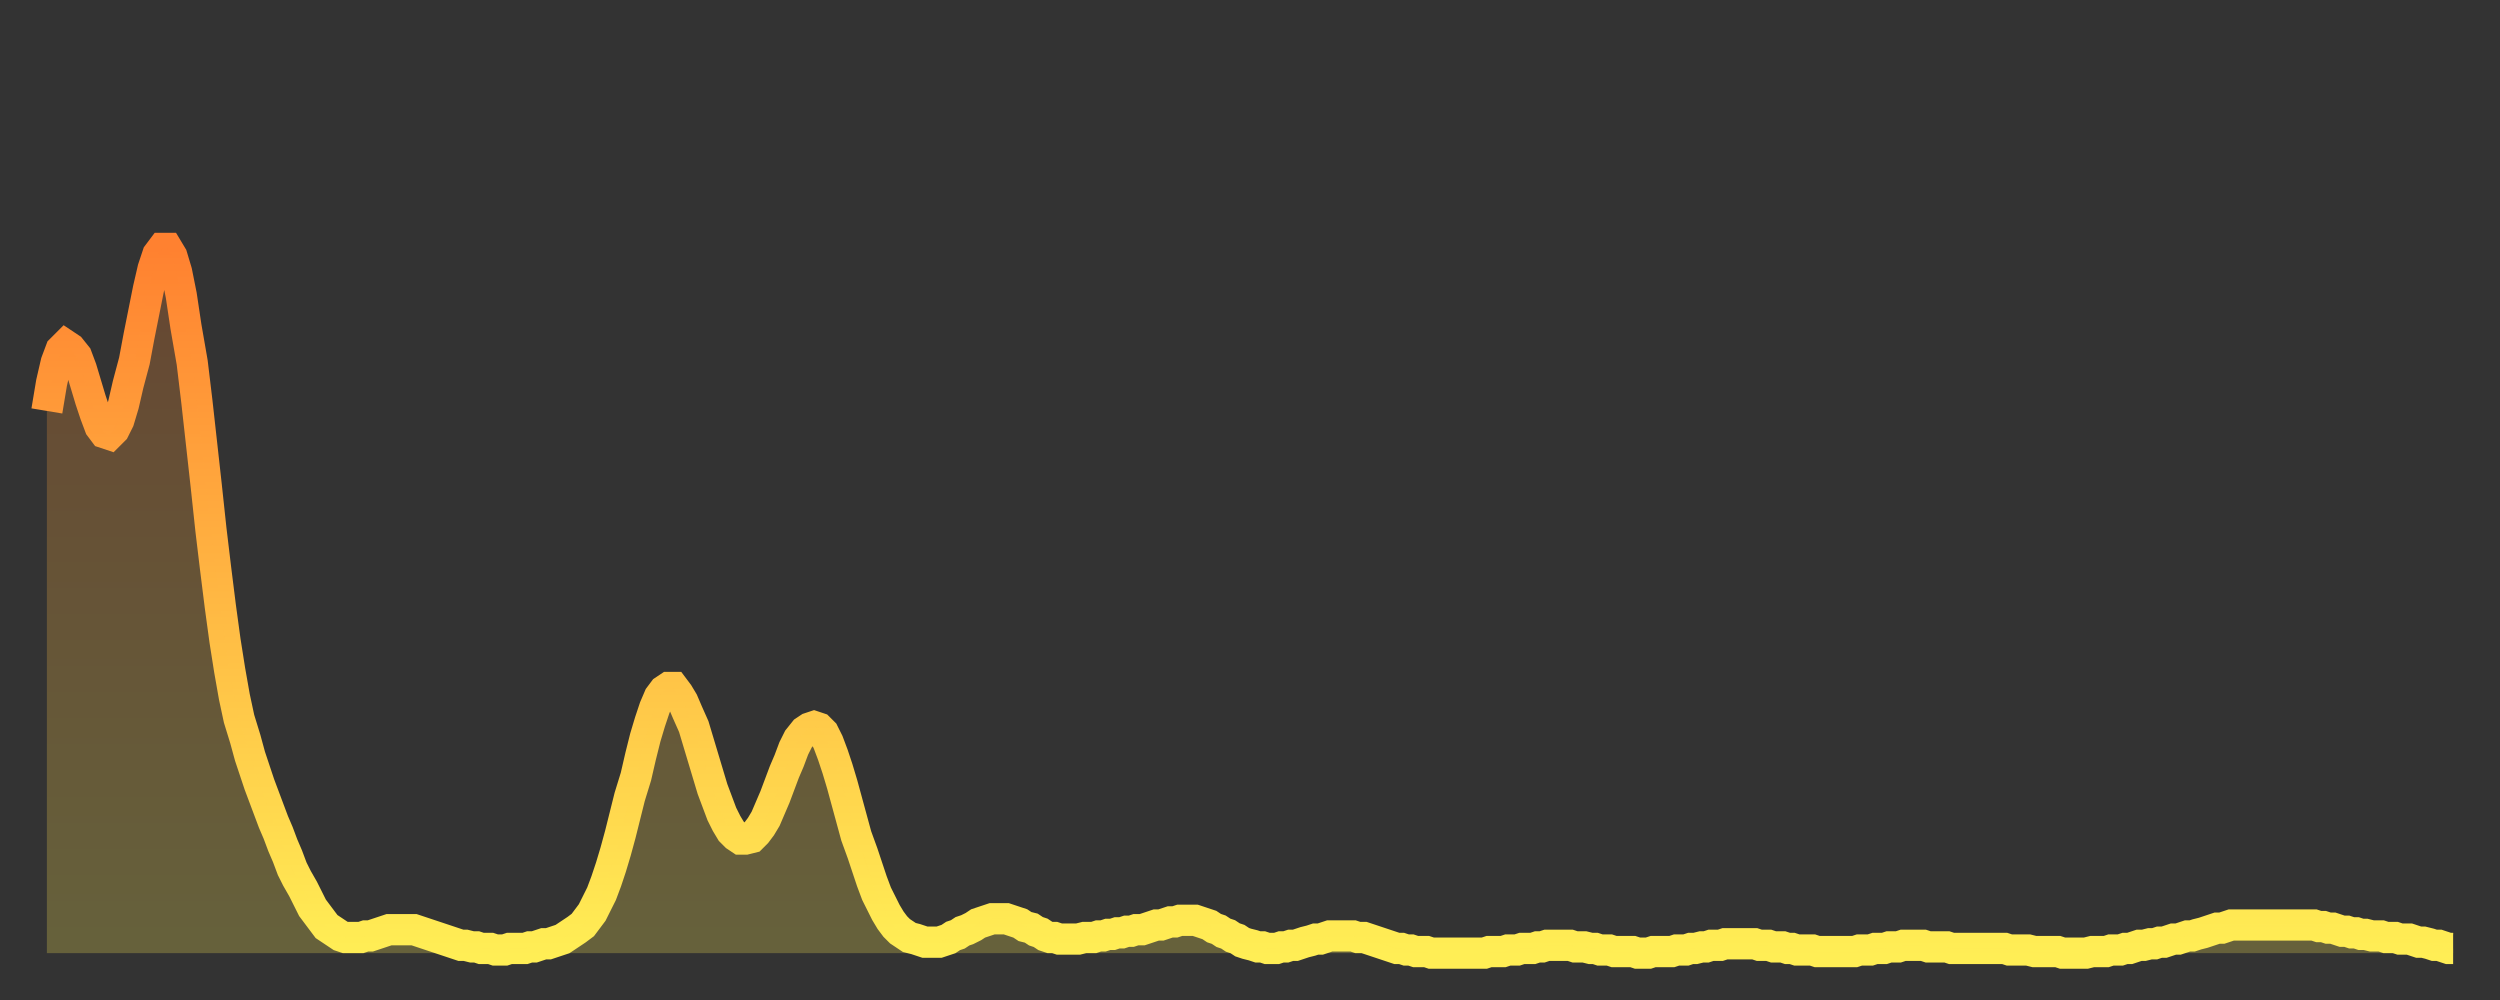
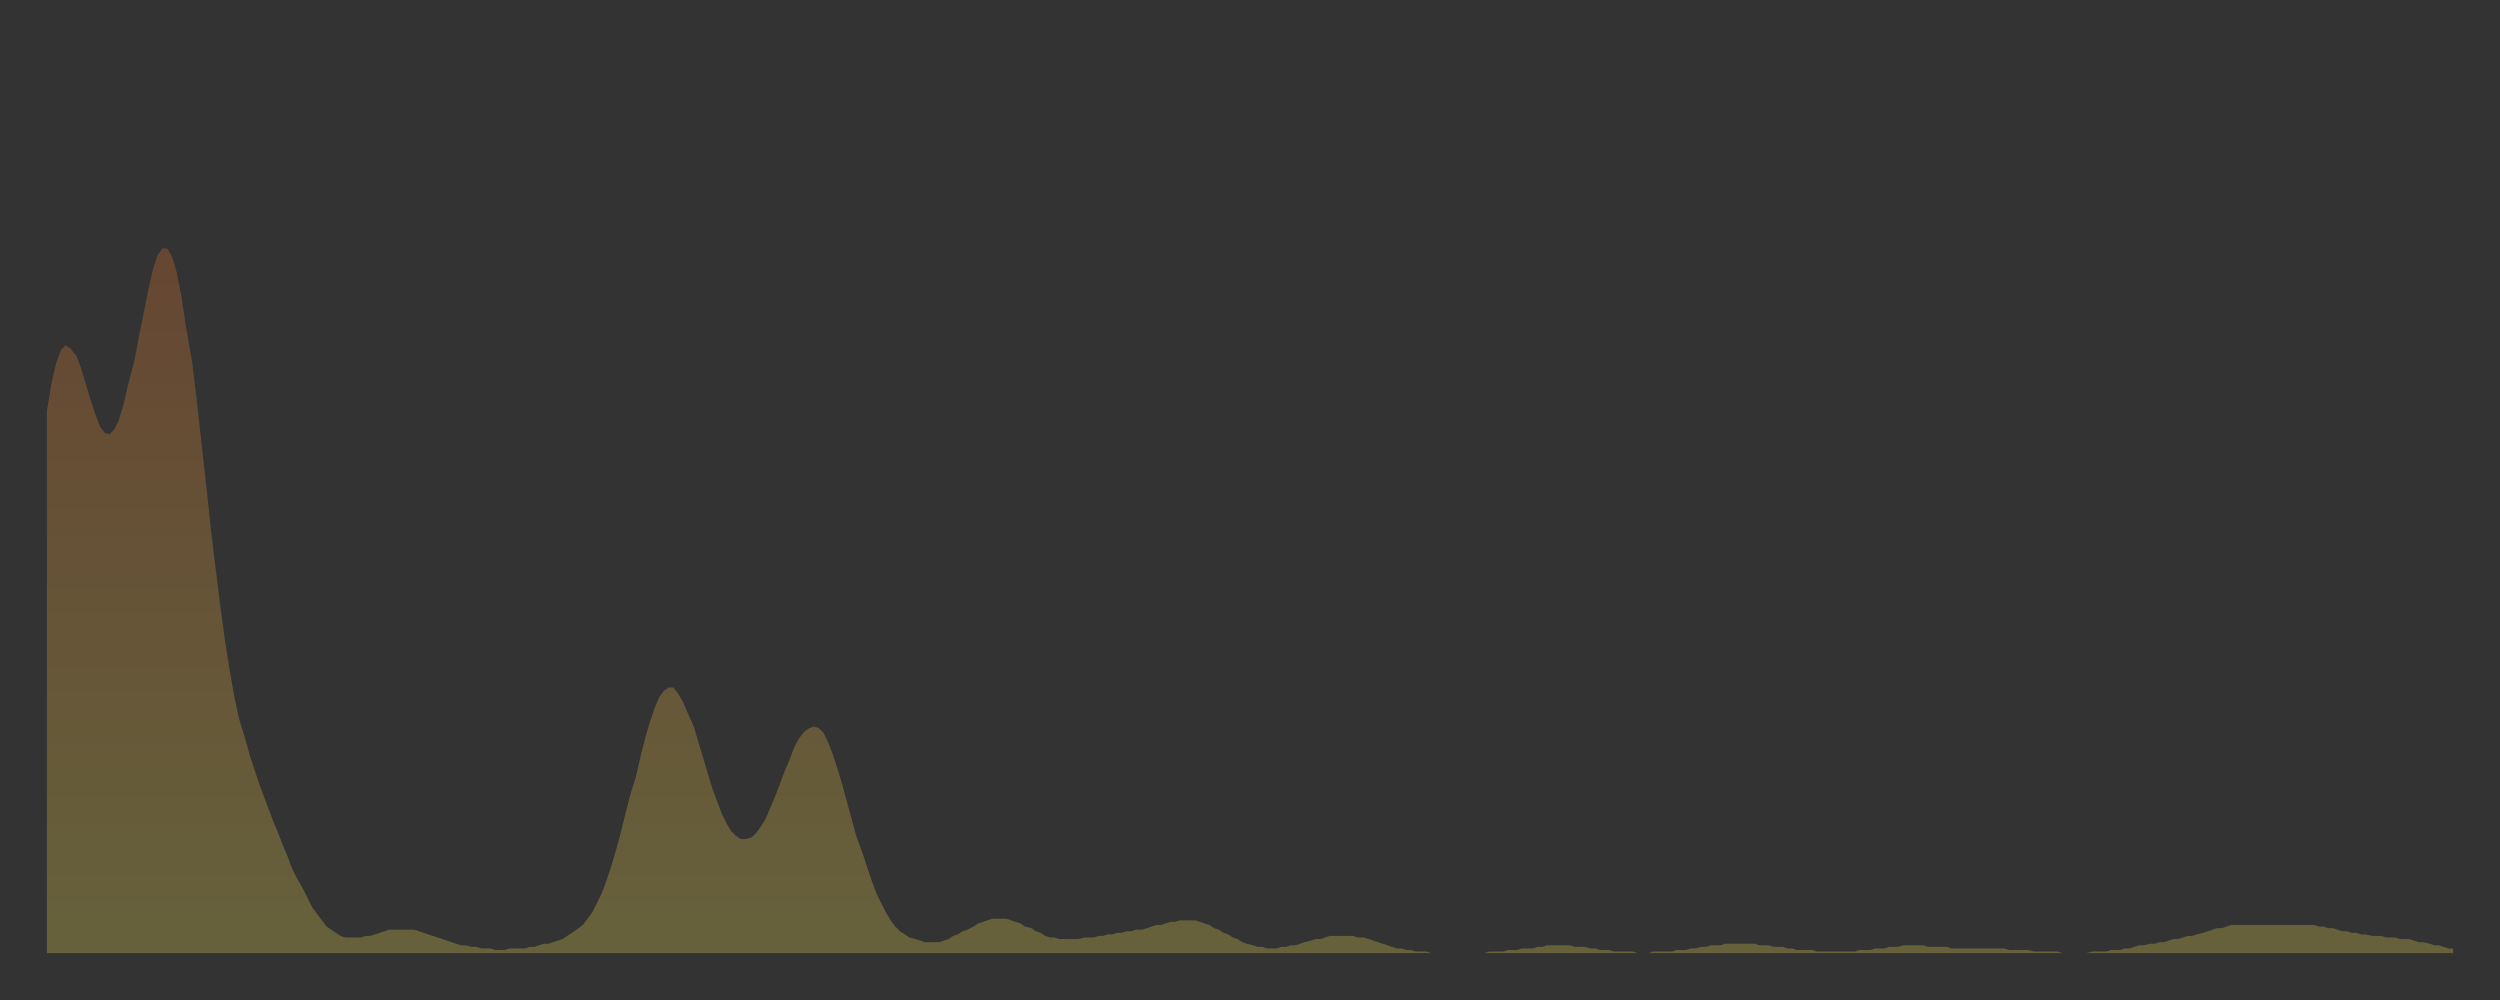
<svg xmlns="http://www.w3.org/2000/svg" baseProfile="full" height="64" version="1.1" width="160">
  <rect width="100%" height="100%" fill="#333333" stroke="none" />
  <defs>
    <linearGradient id="id330920" x1="0" x2="0" y1="0" y2="1">
      <stop offset="0%" stop-color="#ff8130" />
      <stop offset="50%" stop-color="#ffb843" />
      <stop offset="100%" stop-color="#ffee55" />
    </linearGradient>
  </defs>
  <g transform="translate(3,3)">
    <g>
-       <path d="M 0.0 23.3 0.3 21.5 0.6 20.2 0.9 19.4 1.2 19.1 1.5 19.3 1.9 19.8 2.2 20.6 2.5 21.6 2.8 22.6 3.1 23.5 3.4 24.3 3.7 24.7 4.0 24.8 4.3 24.5 4.6 23.9 4.9 22.9 5.2 21.6 5.6 20.1 5.9 18.5 6.2 17.0 6.5 15.5 6.8 14.2 7.1 13.3 7.4 12.9 7.7 12.9 8.0 13.4 8.3 14.4 8.6 15.9 8.9 17.9 9.3 20.2 9.6 22.7 9.9 25.4 10.2 28.1 10.5 30.9 10.8 33.4 11.1 35.8 11.4 38.0 11.7 39.9 12.0 41.6 12.3 43.0 12.7 44.3 13.0 45.4 13.3 46.3 13.6 47.2 13.9 48.0 14.2 48.8 14.5 49.6 14.8 50.3 15.1 51.1 15.4 51.8 15.7 52.6 16.0 53.2 16.4 53.9 16.7 54.5 17.0 55.1 17.3 55.5 17.6 55.9 17.9 56.3 18.2 56.5 18.5 56.7 18.8 56.9 19.1 57.0 19.4 57.0 19.8 57.0 20.1 57.0 20.4 56.9 20.7 56.9 21.0 56.8 21.3 56.7 21.6 56.6 21.9 56.5 22.2 56.5 22.5 56.5 22.8 56.5 23.1 56.5 23.5 56.5 23.8 56.6 24.1 56.7 24.4 56.8 24.7 56.9 25.0 57.0 25.3 57.1 25.6 57.2 25.9 57.3 26.2 57.4 26.5 57.5 26.8 57.5 27.2 57.6 27.5 57.6 27.8 57.7 28.1 57.7 28.4 57.7 28.7 57.8 29.0 57.8 29.3 57.8 29.6 57.7 29.9 57.7 30.2 57.7 30.6 57.7 30.9 57.6 31.2 57.6 31.5 57.5 31.8 57.4 32.1 57.4 32.4 57.3 32.7 57.2 33.0 57.1 33.3 56.9 33.6 56.7 33.9 56.5 34.3 56.2 34.6 55.8 34.9 55.4 35.2 54.8 35.5 54.2 35.8 53.4 36.1 52.5 36.4 51.5 36.7 50.4 37.0 49.2 37.3 48.0 37.7 46.7 38.0 45.4 38.3 44.2 38.6 43.2 38.9 42.3 39.2 41.6 39.5 41.2 39.8 41.0 40.1 41.0 40.4 41.4 40.7 41.9 41.0 42.6 41.4 43.5 41.7 44.5 42.0 45.5 42.3 46.5 42.6 47.5 42.9 48.3 43.2 49.1 43.5 49.7 43.8 50.2 44.1 50.5 44.4 50.7 44.7 50.7 45.1 50.6 45.4 50.3 45.7 49.9 46.0 49.4 46.3 48.7 46.6 48.0 46.9 47.2 47.2 46.4 47.5 45.7 47.8 44.9 48.1 44.3 48.5 43.8 48.8 43.6 49.1 43.5 49.4 43.6 49.7 43.9 50.0 44.5 50.3 45.3 50.6 46.2 50.9 47.2 51.2 48.3 51.5 49.4 51.8 50.5 52.2 51.6 52.5 52.5 52.8 53.4 53.1 54.2 53.4 54.8 53.7 55.4 54.0 55.9 54.3 56.3 54.6 56.6 54.9 56.8 55.2 57.0 55.6 57.1 55.9 57.2 56.2 57.3 56.5 57.3 56.8 57.3 57.1 57.3 57.4 57.2 57.7 57.1 58.0 56.9 58.3 56.8 58.6 56.6 58.9 56.5 59.3 56.3 59.6 56.1 59.9 56.0 60.2 55.9 60.5 55.8 60.8 55.8 61.1 55.8 61.4 55.8 61.7 55.9 62.0 56.0 62.3 56.1 62.6 56.3 63.0 56.4 63.3 56.6 63.6 56.7 63.9 56.9 64.2 57.0 64.5 57.0 64.8 57.1 65.1 57.1 65.4 57.1 65.7 57.1 66.0 57.1 66.4 57.0 66.7 57.0 67.0 57.0 67.3 56.9 67.6 56.9 67.9 56.8 68.2 56.8 68.5 56.7 68.8 56.7 69.1 56.6 69.4 56.6 69.7 56.5 70.1 56.5 70.4 56.4 70.7 56.3 71.0 56.2 71.3 56.2 71.6 56.1 71.9 56.0 72.2 56.0 72.5 55.9 72.8 55.9 73.1 55.9 73.5 55.9 73.8 56.0 74.1 56.1 74.4 56.2 74.7 56.4 75.0 56.5 75.3 56.7 75.6 56.8 75.9 57.0 76.2 57.1 76.5 57.3 76.8 57.4 77.2 57.5 77.5 57.6 77.8 57.6 78.1 57.7 78.4 57.7 78.7 57.7 79.0 57.6 79.3 57.6 79.6 57.5 79.9 57.5 80.2 57.4 80.5 57.3 80.9 57.2 81.2 57.1 81.5 57.1 81.8 57.0 82.1 56.9 82.4 56.9 82.7 56.9 83.0 56.9 83.3 56.9 83.6 56.9 83.9 57.0 84.3 57.0 84.6 57.1 84.9 57.2 85.2 57.3 85.5 57.4 85.8 57.5 86.1 57.6 86.4 57.7 86.7 57.7 87.0 57.8 87.3 57.8 87.6 57.9 88.0 57.9 88.3 57.9 88.6 58.0 88.9 58.0 89.2 58.0 89.5 58.0 89.8 58.0 90.1 58.0 90.4 58.0 90.7 58.0 91.0 58.0 91.4 58.0 91.7 58.0 92.0 58.0 92.3 57.9 92.6 57.9 92.9 57.9 93.2 57.9 93.5 57.8 93.8 57.8 94.1 57.8 94.4 57.7 94.7 57.7 95.1 57.7 95.4 57.6 95.7 57.6 96.0 57.5 96.3 57.5 96.6 57.5 96.9 57.5 97.2 57.5 97.5 57.5 97.8 57.6 98.1 57.6 98.4 57.6 98.8 57.7 99.1 57.7 99.4 57.8 99.7 57.8 100.0 57.8 100.3 57.9 100.6 57.9 100.9 57.9 101.2 57.9 101.5 57.9 101.8 58.0 102.2 58.0 102.5 58.0 102.8 57.9 103.1 57.9 103.4 57.9 103.7 57.9 104.0 57.9 104.3 57.8 104.6 57.8 104.9 57.8 105.2 57.7 105.5 57.7 105.9 57.6 106.2 57.6 106.5 57.5 106.8 57.5 107.1 57.5 107.4 57.4 107.7 57.4 108.0 57.4 108.3 57.4 108.6 57.4 108.9 57.4 109.3 57.4 109.6 57.5 109.9 57.5 110.2 57.5 110.5 57.6 110.8 57.6 111.1 57.6 111.4 57.7 111.7 57.7 112.0 57.8 112.3 57.8 112.6 57.8 113.0 57.8 113.3 57.9 113.6 57.9 113.9 57.9 114.2 57.9 114.5 57.9 114.8 57.9 115.1 57.9 115.4 57.9 115.7 57.9 116.0 57.8 116.3 57.8 116.7 57.8 117.0 57.7 117.3 57.7 117.6 57.7 117.9 57.6 118.2 57.6 118.5 57.6 118.8 57.5 119.1 57.5 119.4 57.5 119.7 57.5 120.1 57.5 120.4 57.6 120.7 57.6 121.0 57.6 121.3 57.6 121.6 57.6 121.9 57.7 122.2 57.7 122.5 57.7 122.8 57.7 123.1 57.7 123.4 57.7 123.8 57.7 124.1 57.7 124.4 57.7 124.7 57.7 125.0 57.7 125.3 57.7 125.6 57.8 125.9 57.8 126.2 57.8 126.5 57.8 126.8 57.8 127.2 57.9 127.5 57.9 127.8 57.9 128.1 57.9 128.4 57.9 128.7 57.9 129.0 58.0 129.3 58.0 129.6 58.0 129.9 58.0 130.2 58.0 130.5 58.0 130.9 57.9 131.2 57.9 131.5 57.9 131.8 57.9 132.1 57.8 132.4 57.8 132.7 57.8 133.0 57.7 133.3 57.7 133.6 57.6 133.9 57.5 134.2 57.5 134.6 57.4 134.9 57.4 135.2 57.3 135.5 57.3 135.8 57.2 136.1 57.1 136.4 57.1 136.7 57.0 137.0 56.9 137.3 56.9 137.6 56.8 138.0 56.7 138.3 56.6 138.6 56.5 138.9 56.4 139.2 56.4 139.5 56.3 139.8 56.2 140.1 56.2 140.4 56.2 140.7 56.2 141.0 56.2 141.3 56.2 141.7 56.2 142.0 56.2 142.3 56.2 142.6 56.2 142.9 56.2 143.2 56.2 143.5 56.2 143.8 56.2 144.1 56.2 144.4 56.2 144.7 56.2 145.1 56.2 145.4 56.3 145.7 56.3 146.0 56.4 146.3 56.4 146.6 56.5 146.9 56.6 147.2 56.6 147.5 56.7 147.8 56.7 148.1 56.8 148.4 56.8 148.8 56.9 149.1 56.9 149.4 56.9 149.7 57.0 150.0 57.0 150.3 57.0 150.6 57.1 150.9 57.1 151.2 57.1 151.5 57.2 151.8 57.3 152.1 57.3 152.5 57.4 152.8 57.5 153.1 57.5 153.4 57.6 153.7 57.7 154.0 57.7" fill="none" id="graph-curve" opacity="1" stroke="url(#id330920)" stroke-width="2" />
      <path d="M 0 58 L 0.0 23.3 0.3 21.5 0.6 20.2 0.9 19.4 1.2 19.1 1.5 19.3 1.9 19.8 2.2 20.6 2.5 21.6 2.8 22.6 3.1 23.5 3.4 24.3 3.7 24.7 4.0 24.8 4.3 24.5 4.6 23.9 4.9 22.9 5.2 21.6 5.6 20.1 5.9 18.5 6.2 17.0 6.5 15.5 6.8 14.2 7.1 13.3 7.4 12.9 7.7 12.9 8.0 13.4 8.3 14.4 8.6 15.9 8.9 17.9 9.3 20.2 9.6 22.7 9.9 25.4 10.2 28.1 10.5 30.9 10.8 33.4 11.1 35.8 11.4 38.0 11.7 39.9 12.0 41.6 12.3 43.0 12.7 44.3 13.0 45.4 13.3 46.3 13.6 47.2 13.9 48.0 14.2 48.8 14.5 49.6 14.8 50.3 15.1 51.1 15.4 51.8 15.7 52.6 16.0 53.2 16.4 53.9 16.7 54.5 17.0 55.1 17.3 55.5 17.6 55.9 17.9 56.3 18.2 56.5 18.5 56.7 18.8 56.9 19.1 57.0 19.4 57.0 19.8 57.0 20.1 57.0 20.4 56.9 20.7 56.9 21.0 56.8 21.3 56.7 21.6 56.6 21.9 56.5 22.2 56.5 22.5 56.5 22.8 56.5 23.1 56.5 23.5 56.5 23.8 56.6 24.1 56.7 24.4 56.8 24.7 56.9 25.0 57.0 25.3 57.1 25.6 57.2 25.9 57.3 26.2 57.4 26.5 57.5 26.8 57.5 27.2 57.6 27.5 57.6 27.8 57.7 28.1 57.7 28.4 57.7 28.7 57.8 29.0 57.8 29.3 57.8 29.6 57.7 29.9 57.7 30.2 57.7 30.6 57.7 30.9 57.6 31.2 57.6 31.5 57.5 31.8 57.4 32.1 57.4 32.4 57.3 32.7 57.2 33.0 57.1 33.3 56.9 33.6 56.7 33.9 56.5 34.3 56.2 34.6 55.8 34.9 55.4 35.2 54.8 35.5 54.2 35.8 53.4 36.1 52.5 36.4 51.5 36.7 50.4 37.0 49.2 37.3 48.0 37.7 46.7 38.0 45.4 38.3 44.2 38.6 43.2 38.9 42.3 39.2 41.6 39.5 41.2 39.8 41.0 40.1 41.0 40.4 41.4 40.7 41.9 41.0 42.6 41.4 43.5 41.7 44.5 42.0 45.5 42.3 46.5 42.6 47.5 42.9 48.3 43.2 49.1 43.5 49.7 43.8 50.2 44.1 50.5 44.4 50.7 44.7 50.7 45.1 50.6 45.4 50.3 45.7 49.9 46.0 49.4 46.3 48.7 46.6 48.0 46.9 47.2 47.2 46.4 47.5 45.7 47.8 44.9 48.1 44.3 48.5 43.8 48.8 43.6 49.1 43.5 49.4 43.6 49.7 43.9 50.0 44.5 50.3 45.3 50.6 46.2 50.9 47.2 51.2 48.3 51.5 49.4 51.8 50.5 52.2 51.6 52.5 52.5 52.8 53.4 53.1 54.2 53.4 54.8 53.7 55.4 54.0 55.9 54.3 56.3 54.6 56.6 54.9 56.8 55.2 57.0 55.6 57.1 55.9 57.2 56.2 57.3 56.5 57.3 56.8 57.3 57.1 57.3 57.4 57.2 57.7 57.1 58.0 56.9 58.3 56.8 58.6 56.6 58.9 56.5 59.3 56.3 59.6 56.1 59.9 56.0 60.2 55.9 60.5 55.8 60.8 55.8 61.1 55.8 61.4 55.8 61.7 55.9 62.0 56.0 62.3 56.1 62.6 56.3 63.0 56.4 63.3 56.6 63.6 56.7 63.9 56.9 64.2 57.0 64.5 57.0 64.8 57.1 65.1 57.1 65.4 57.1 65.7 57.1 66.0 57.1 66.4 57.0 66.7 57.0 67.0 57.0 67.3 56.9 67.6 56.9 67.9 56.8 68.2 56.8 68.5 56.7 68.8 56.7 69.1 56.6 69.4 56.6 69.7 56.5 70.1 56.5 70.4 56.4 70.7 56.3 71.0 56.2 71.3 56.2 71.6 56.1 71.9 56.0 72.2 56.0 72.5 55.9 72.8 55.9 73.1 55.9 73.5 55.9 73.8 56.0 74.1 56.1 74.4 56.2 74.7 56.4 75.0 56.5 75.3 56.7 75.6 56.8 75.9 57.0 76.2 57.1 76.5 57.3 76.8 57.4 77.2 57.5 77.5 57.6 77.8 57.6 78.1 57.7 78.4 57.7 78.7 57.7 79.0 57.6 79.3 57.6 79.6 57.5 79.9 57.5 80.2 57.4 80.5 57.3 80.9 57.2 81.2 57.1 81.5 57.1 81.8 57.0 82.1 56.9 82.4 56.9 82.7 56.9 83.0 56.9 83.3 56.9 83.6 56.9 83.9 57.0 84.3 57.0 84.6 57.1 84.9 57.2 85.2 57.3 85.5 57.4 85.8 57.5 86.1 57.6 86.4 57.7 86.7 57.7 87.0 57.8 87.3 57.8 87.6 57.9 88.0 57.9 88.3 57.9 88.6 58.0 88.9 58.0 89.2 58.0 89.5 58.0 89.8 58.0 90.1 58.0 90.4 58.0 90.7 58.0 91.0 58.0 91.4 58.0 91.7 58.0 92.0 58.0 92.3 57.9 92.6 57.9 92.9 57.9 93.2 57.9 93.5 57.8 93.8 57.8 94.1 57.8 94.4 57.7 94.7 57.7 95.1 57.7 95.4 57.6 95.7 57.6 96.0 57.5 96.3 57.5 96.6 57.5 96.9 57.5 97.2 57.5 97.5 57.5 97.8 57.6 98.1 57.6 98.4 57.6 98.8 57.7 99.1 57.7 99.4 57.8 99.7 57.8 100.0 57.8 100.3 57.9 100.6 57.9 100.9 57.9 101.2 57.9 101.5 57.9 101.8 58.0 102.2 58.0 102.5 58.0 102.8 57.9 103.1 57.9 103.4 57.9 103.7 57.9 104.0 57.9 104.3 57.8 104.6 57.8 104.9 57.8 105.2 57.7 105.5 57.7 105.9 57.6 106.2 57.6 106.5 57.5 106.8 57.5 107.1 57.5 107.4 57.4 107.7 57.4 108.0 57.4 108.3 57.4 108.6 57.4 108.9 57.4 109.3 57.4 109.6 57.5 109.9 57.5 110.2 57.5 110.5 57.6 110.8 57.6 111.1 57.6 111.4 57.7 111.7 57.7 112.0 57.8 112.3 57.8 112.6 57.8 113.0 57.8 113.3 57.9 113.6 57.9 113.9 57.9 114.2 57.9 114.5 57.9 114.8 57.9 115.1 57.9 115.4 57.9 115.7 57.9 116.0 57.8 116.3 57.8 116.7 57.8 117.0 57.7 117.3 57.7 117.6 57.7 117.9 57.6 118.2 57.6 118.5 57.6 118.8 57.5 119.1 57.5 119.4 57.5 119.7 57.5 120.1 57.5 120.4 57.6 120.7 57.6 121.0 57.6 121.3 57.6 121.6 57.6 121.9 57.7 122.2 57.7 122.5 57.7 122.8 57.7 123.1 57.7 123.4 57.7 123.8 57.7 124.1 57.7 124.4 57.7 124.7 57.7 125.0 57.7 125.3 57.7 125.6 57.8 125.9 57.8 126.2 57.8 126.5 57.8 126.8 57.8 127.2 57.9 127.5 57.9 127.8 57.9 128.1 57.9 128.4 57.9 128.7 57.9 129.0 58.0 129.3 58.0 129.6 58.0 129.9 58.0 130.2 58.0 130.5 58.0 130.9 57.9 131.2 57.9 131.5 57.9 131.8 57.9 132.1 57.8 132.4 57.8 132.7 57.8 133.0 57.7 133.3 57.7 133.6 57.6 133.9 57.5 134.2 57.5 134.6 57.4 134.9 57.4 135.2 57.3 135.5 57.3 135.8 57.2 136.1 57.1 136.4 57.1 136.7 57.0 137.0 56.9 137.3 56.9 137.6 56.8 138.0 56.7 138.3 56.6 138.6 56.5 138.9 56.4 139.2 56.4 139.5 56.3 139.8 56.2 140.1 56.2 140.4 56.2 140.7 56.2 141.0 56.2 141.3 56.2 141.7 56.2 142.0 56.2 142.3 56.2 142.6 56.2 142.9 56.2 143.2 56.2 143.5 56.2 143.8 56.2 144.1 56.2 144.4 56.2 144.7 56.2 145.1 56.2 145.4 56.3 145.7 56.3 146.0 56.4 146.3 56.4 146.6 56.5 146.9 56.6 147.2 56.6 147.5 56.7 147.8 56.7 148.1 56.8 148.4 56.8 148.8 56.9 149.1 56.9 149.4 56.9 149.7 57.0 150.0 57.0 150.3 57.0 150.6 57.1 150.9 57.1 151.2 57.1 151.5 57.2 151.8 57.3 152.1 57.3 152.5 57.4 152.8 57.5 153.1 57.5 153.4 57.6 153.7 57.7 154.0 57.7 154 58" fill="url(#id330920)" fill-opacity=".25" id="graph-shadow" />
    </g>
  </g>
</svg>